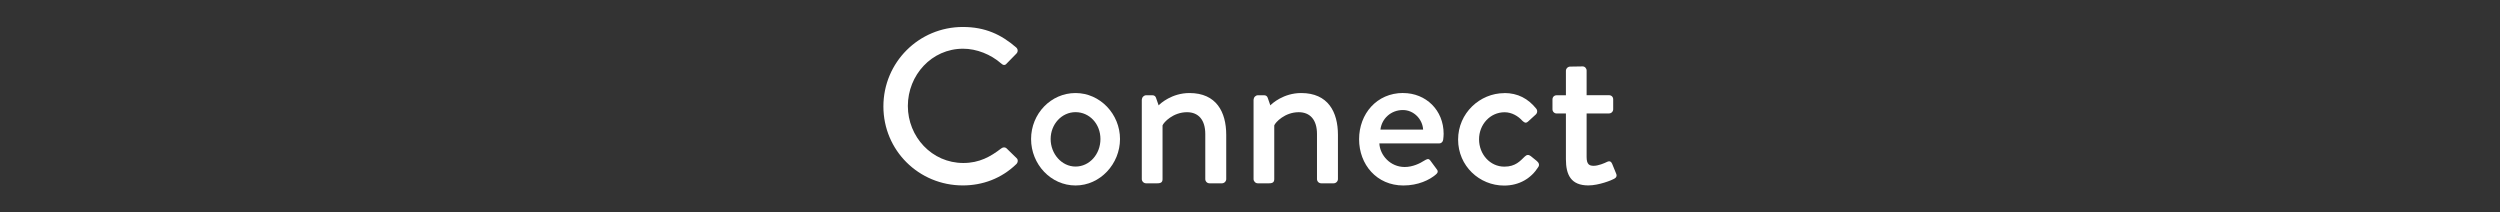
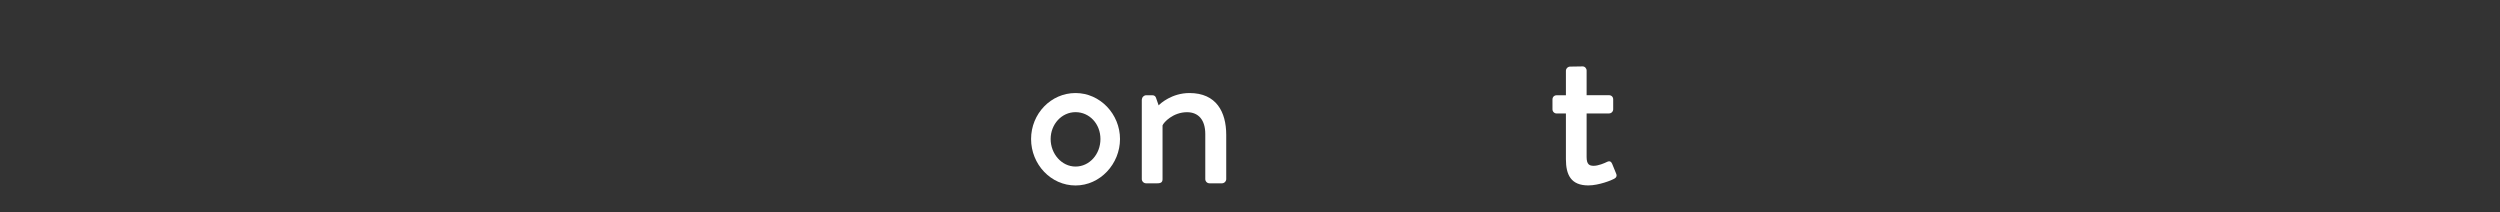
<svg xmlns="http://www.w3.org/2000/svg" id="Layer_1" data-name="Layer 1" viewBox="0 0 506 43">
  <rect x="0" y="0" width="506" height="43" fill="#333333" stroke="none" />
  <defs>
    <style>
      .cls-1 {
        fill: #fff;
      }
    </style>
  </defs>
-   <path class="cls-1" d="m194.89,5.46c4.5,0,7.75,1.52,10.78,4.14.4.36.4.89.05,1.25l-1.96,2c-.31.4-.71.4-1.12,0-2.09-1.83-4.95-2.99-7.71-2.99-6.37,0-11.18,5.35-11.18,11.59s4.86,11.54,11.23,11.54c3.25,0,5.52-1.29,7.66-2.94.4-.31.8-.27,1.07-.04l2.05,2c.36.31.27.89-.05,1.2-3.03,2.94-6.86,4.32-10.83,4.32-8.91,0-16.08-7.08-16.08-15.99s7.17-16.08,16.08-16.08Z" />
  <path class="cls-1" d="m217.69,18.83c4.99,0,9,4.28,9,9.31s-4.01,9.4-9,9.4-9-4.28-9-9.4,4.01-9.31,9-9.31Zm0,14.88c2.81,0,5.04-2.49,5.04-5.57s-2.23-5.44-5.04-5.44-5.04,2.45-5.04,5.44,2.23,5.57,5.04,5.57Z" />
  <path class="cls-1" d="m231.13,20.12c0-.44.4-.84.85-.84h1.29c.36,0,.62.22.71.53l.53,1.52c.31-.36,2.67-2.5,6.24-2.5,5.44,0,7.44,3.83,7.44,8.47v8.95c0,.45-.4.85-.85.85h-2.54c-.49,0-.85-.4-.85-.85v-9.13c0-2.85-1.38-4.41-3.7-4.41-2.81,0-4.72,2.05-4.95,2.67v10.87c0,.58-.27.85-1.03.85h-2.32c-.45,0-.85-.4-.85-.85v-16.13Z" />
-   <path class="cls-1" d="m253.75,20.12c0-.44.4-.84.84-.84h1.29c.36,0,.62.22.71.53l.53,1.52c.31-.36,2.67-2.5,6.24-2.5,5.44,0,7.44,3.83,7.44,8.47v8.95c0,.45-.4.85-.85.85h-2.54c-.49,0-.85-.4-.85-.85v-9.13c0-2.85-1.38-4.41-3.7-4.41-2.81,0-4.72,2.05-4.95,2.67v10.87c0,.58-.27.85-1.03.85h-2.32c-.44,0-.84-.4-.84-.85v-16.13Z" />
-   <path class="cls-1" d="m283.99,18.83c4.63,0,8.2,3.48,8.2,8.24,0,.31-.04.89-.09,1.2-.05.45-.4.76-.8.76h-12.12c.13,2.41,2.23,4.77,5.13,4.77,1.6,0,3.07-.71,3.96-1.29.53-.31.85-.49,1.2-.05l1.25,1.69c.31.36.44.71-.09,1.16-1.29,1.12-3.61,2.23-6.59,2.23-5.39,0-8.96-4.23-8.96-9.36s3.57-9.36,8.91-9.36Zm4.05,7.4c-.13-2.14-1.91-3.96-4.1-3.96-2.41,0-4.28,1.74-4.54,3.96h8.64Z" />
-   <path class="cls-1" d="m304.48,18.83c2.72,0,4.81,1.12,6.46,3.17.31.4.22.94-.18,1.25l-1.47,1.34c-.53.49-.84.13-1.2-.18-.8-.89-2.09-1.69-3.56-1.69-2.9,0-5.17,2.45-5.17,5.48s2.23,5.53,5.12,5.53c2.27,0,3.21-1.16,4.14-2.05.4-.4.8-.4,1.2-.09l1.21.98c.44.36.62.8.31,1.25-1.43,2.27-3.83,3.74-6.91,3.74-4.99,0-9.31-3.96-9.31-9.31s4.41-9.4,9.36-9.4Z" />
  <path class="cls-1" d="m316.94,22.97h-1.87c-.49,0-.85-.4-.85-.84v-2.01c0-.49.36-.84.85-.84h1.87v-4.95c0-.45.4-.85.85-.85l2.54-.04c.45,0,.8.4.8.84v4.99h4.54c.49,0,.84.35.84.84v2.01c0,.44-.36.84-.84.84h-4.54v8.82c0,1.52.58,1.78,1.43,1.78.94,0,2.18-.53,2.72-.8.58-.27.84,0,1.02.4l.8,1.96c.22.49.04.84-.4,1.07-.45.27-3.08,1.34-5.22,1.34-3.52,0-4.54-2.14-4.54-5.3v-9.27Z" />
</svg>